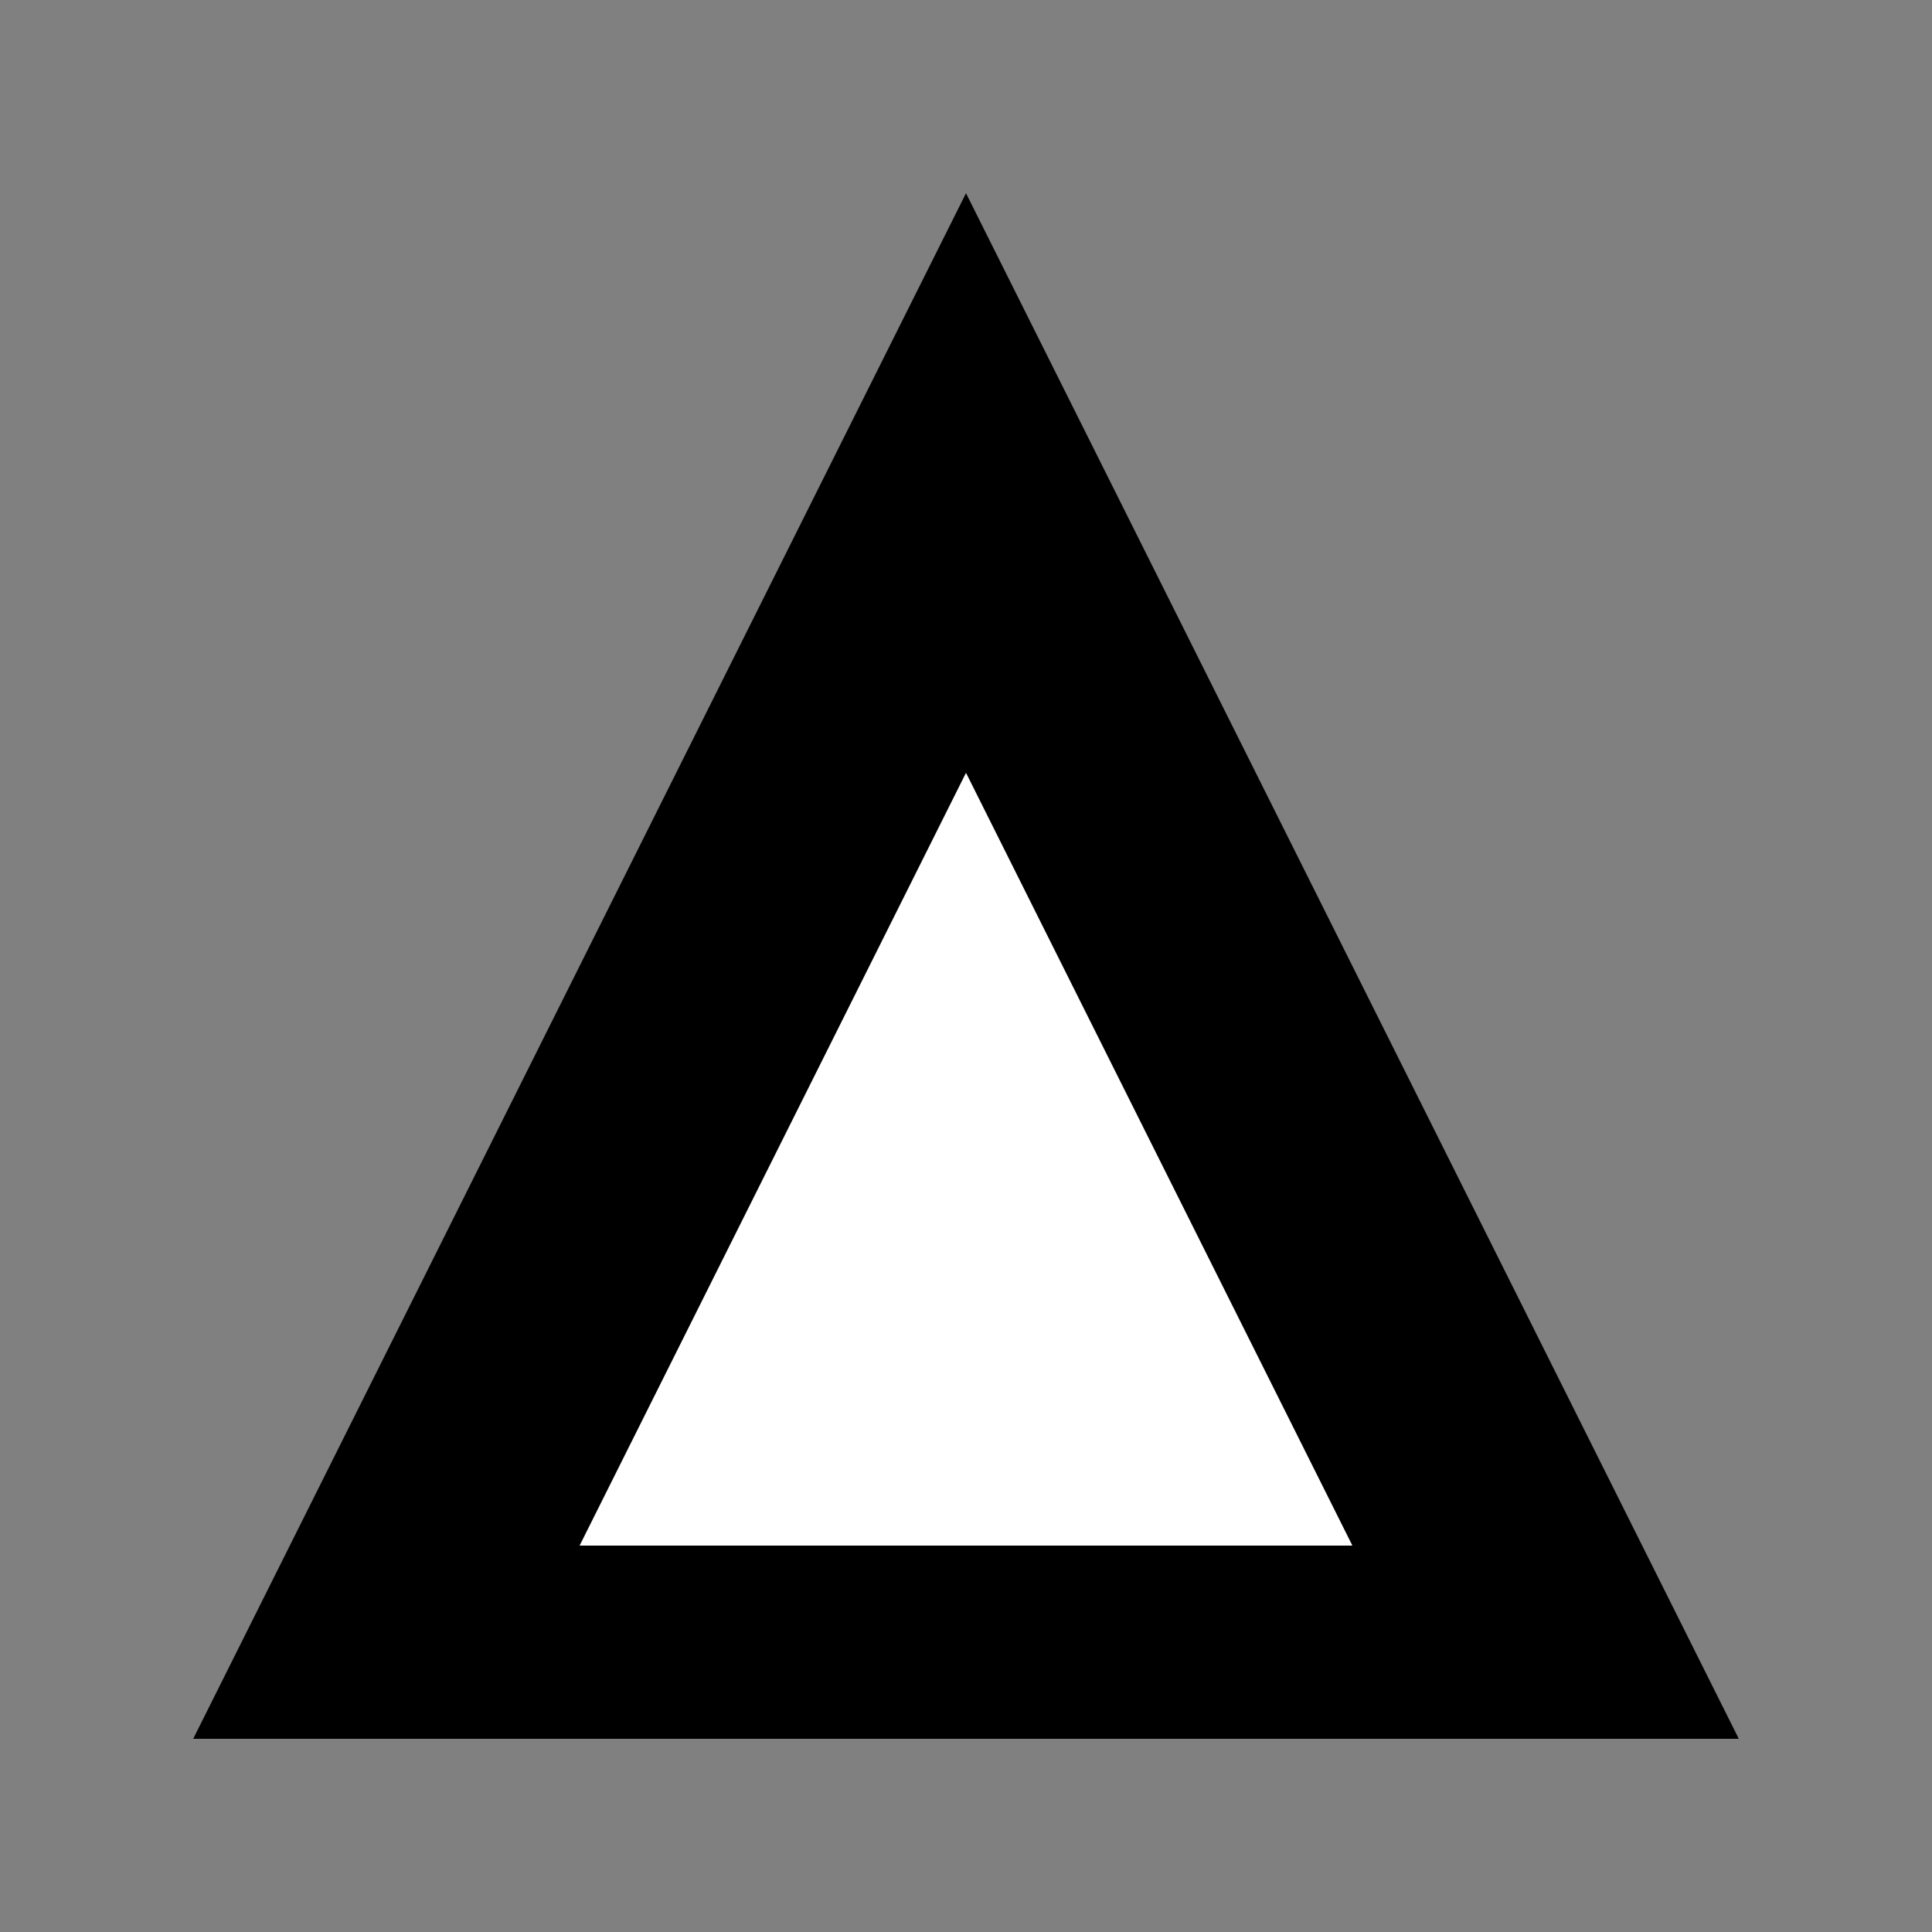
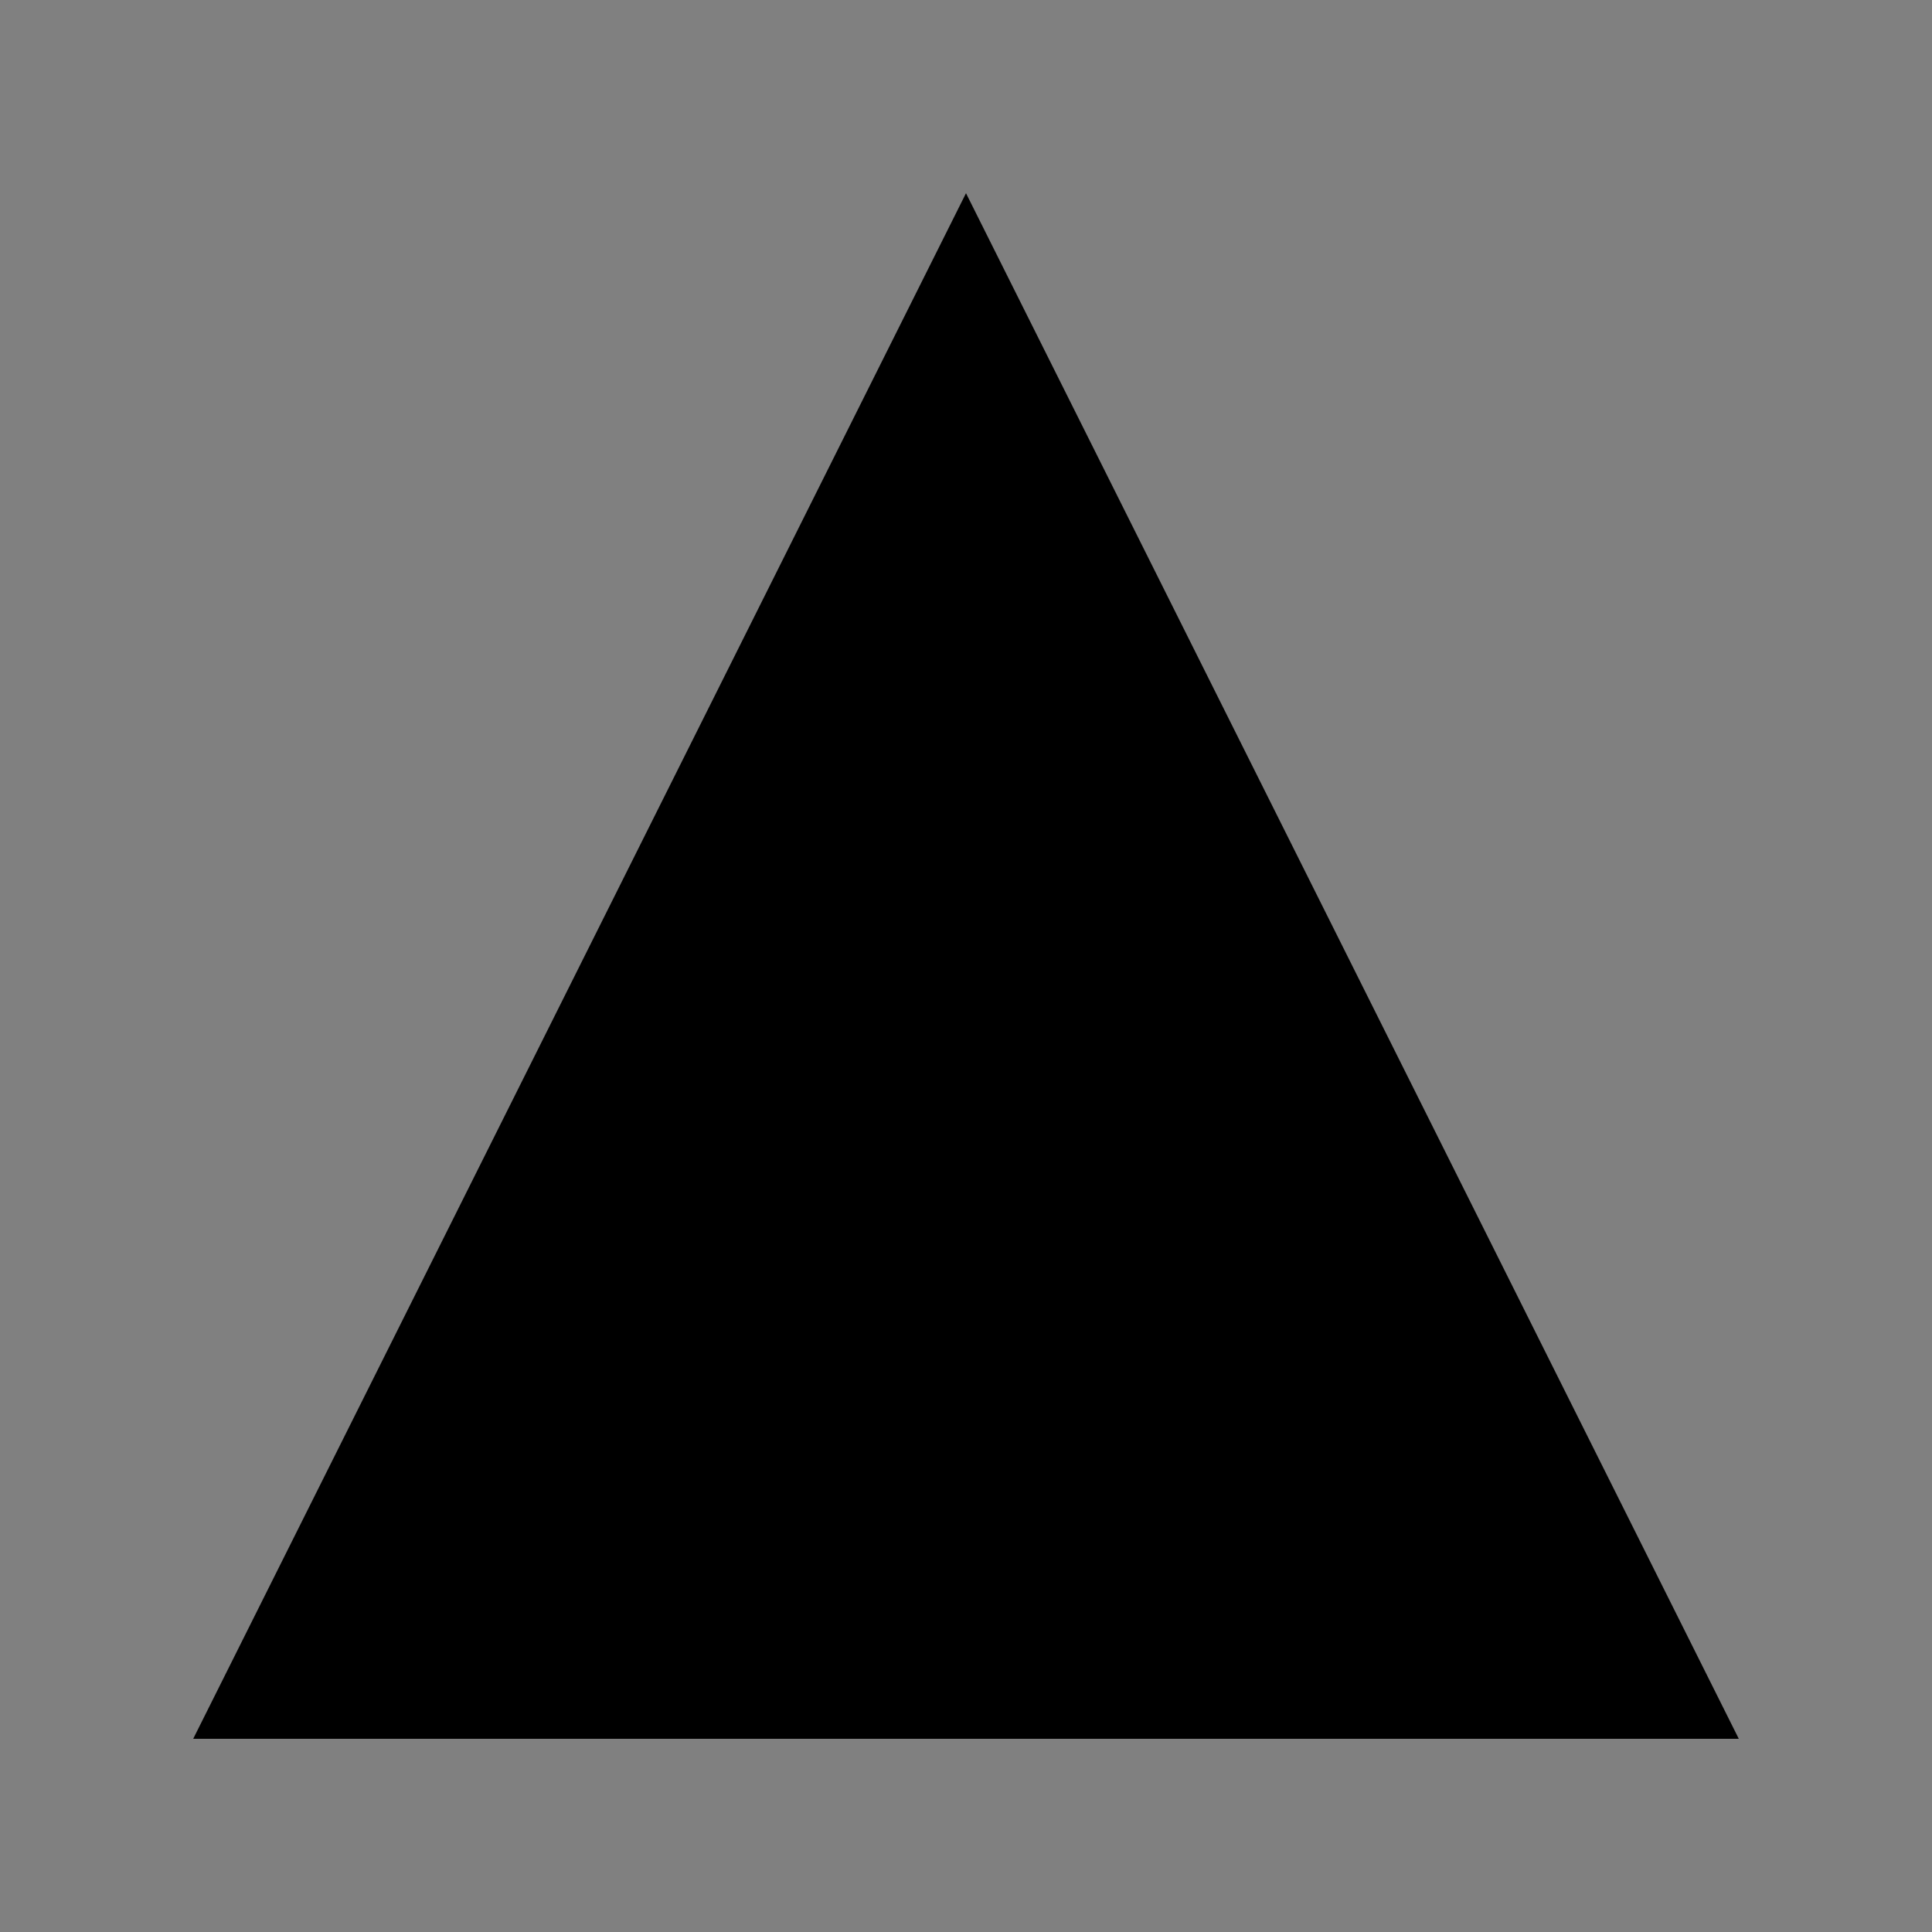
<svg xmlns="http://www.w3.org/2000/svg" width="40" height="40" viewBox="0 0 40 40" fill="none">
  <rect x="0" y="0" width="40" height="40" fill="#808080" stroke="none" />
  <path d="M20 4L4 36H36L20 4Z" fill="url(#gradient)" />
-   <path d="M20 16L12 32H28L20 16Z" fill="white" />
  <defs>
    <linearGradient id="gradient" x1="4" y1="4" x2="36" y2="36" gradientUnits="userSpaceOnUse">
      <stop offset="0%" stopColor="#4C82F7" />
      <stop offset="100%" stopColor="#35D6C4" />
    </linearGradient>
  </defs>
</svg>